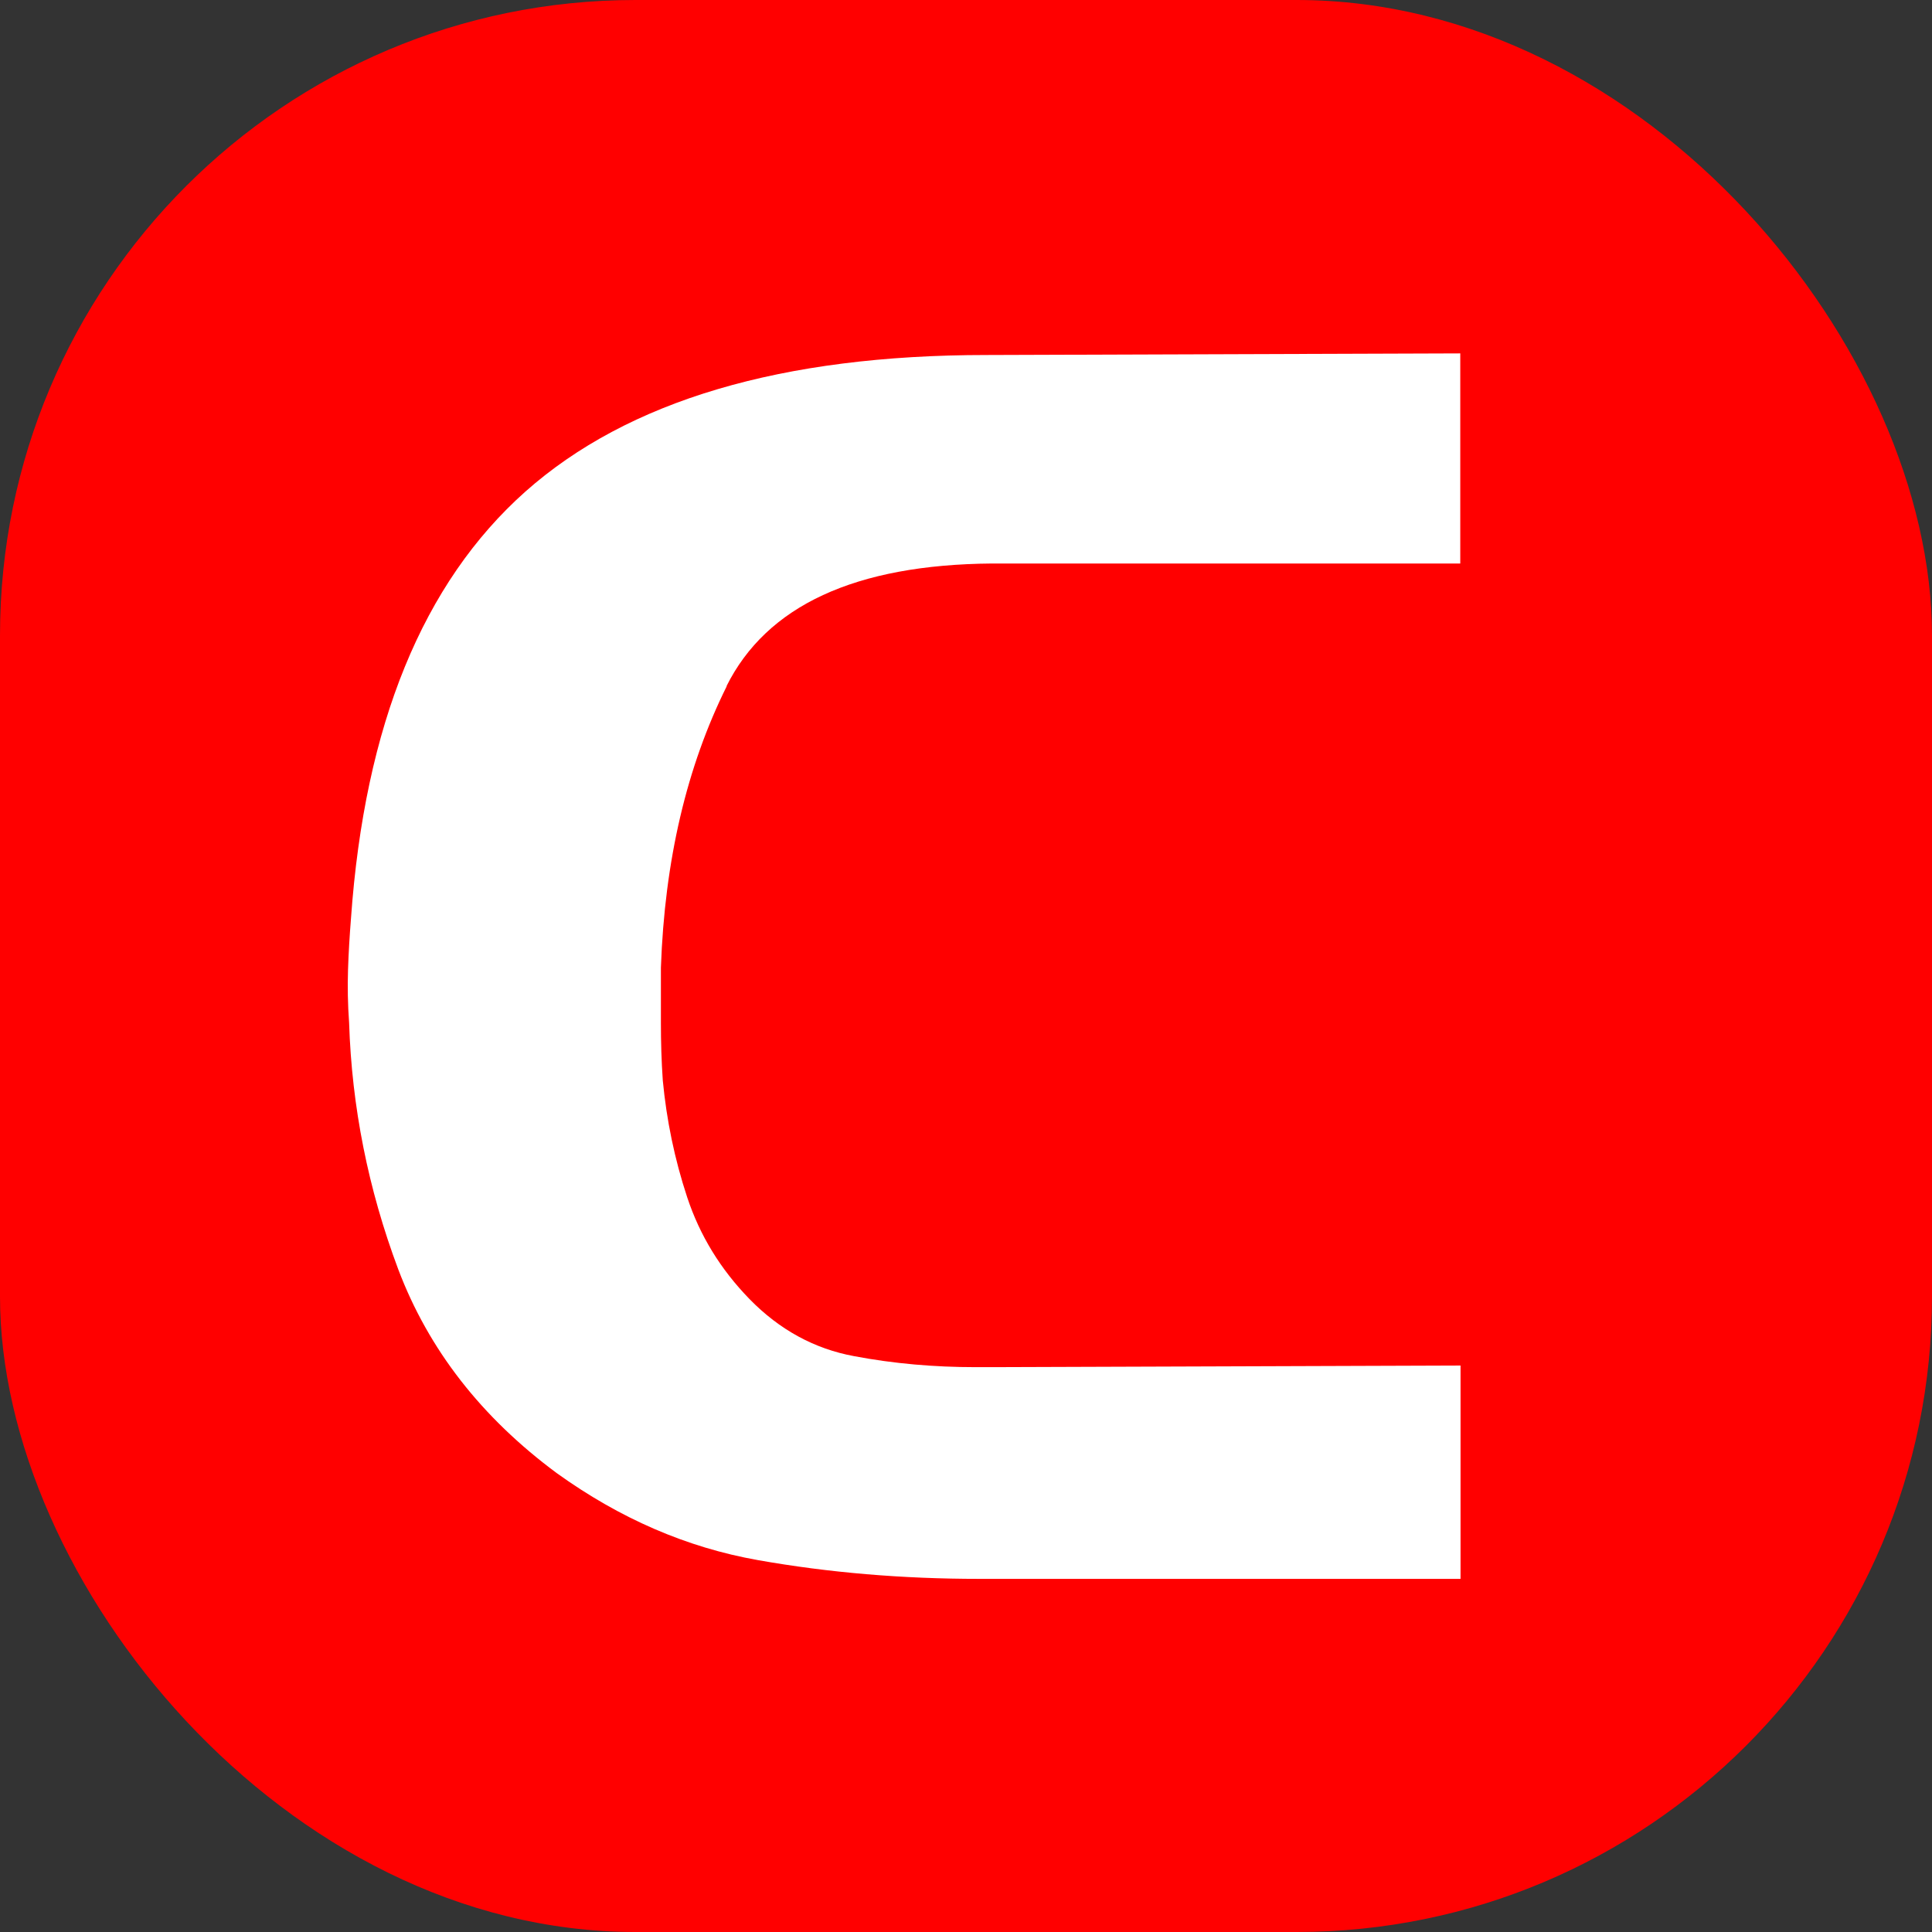
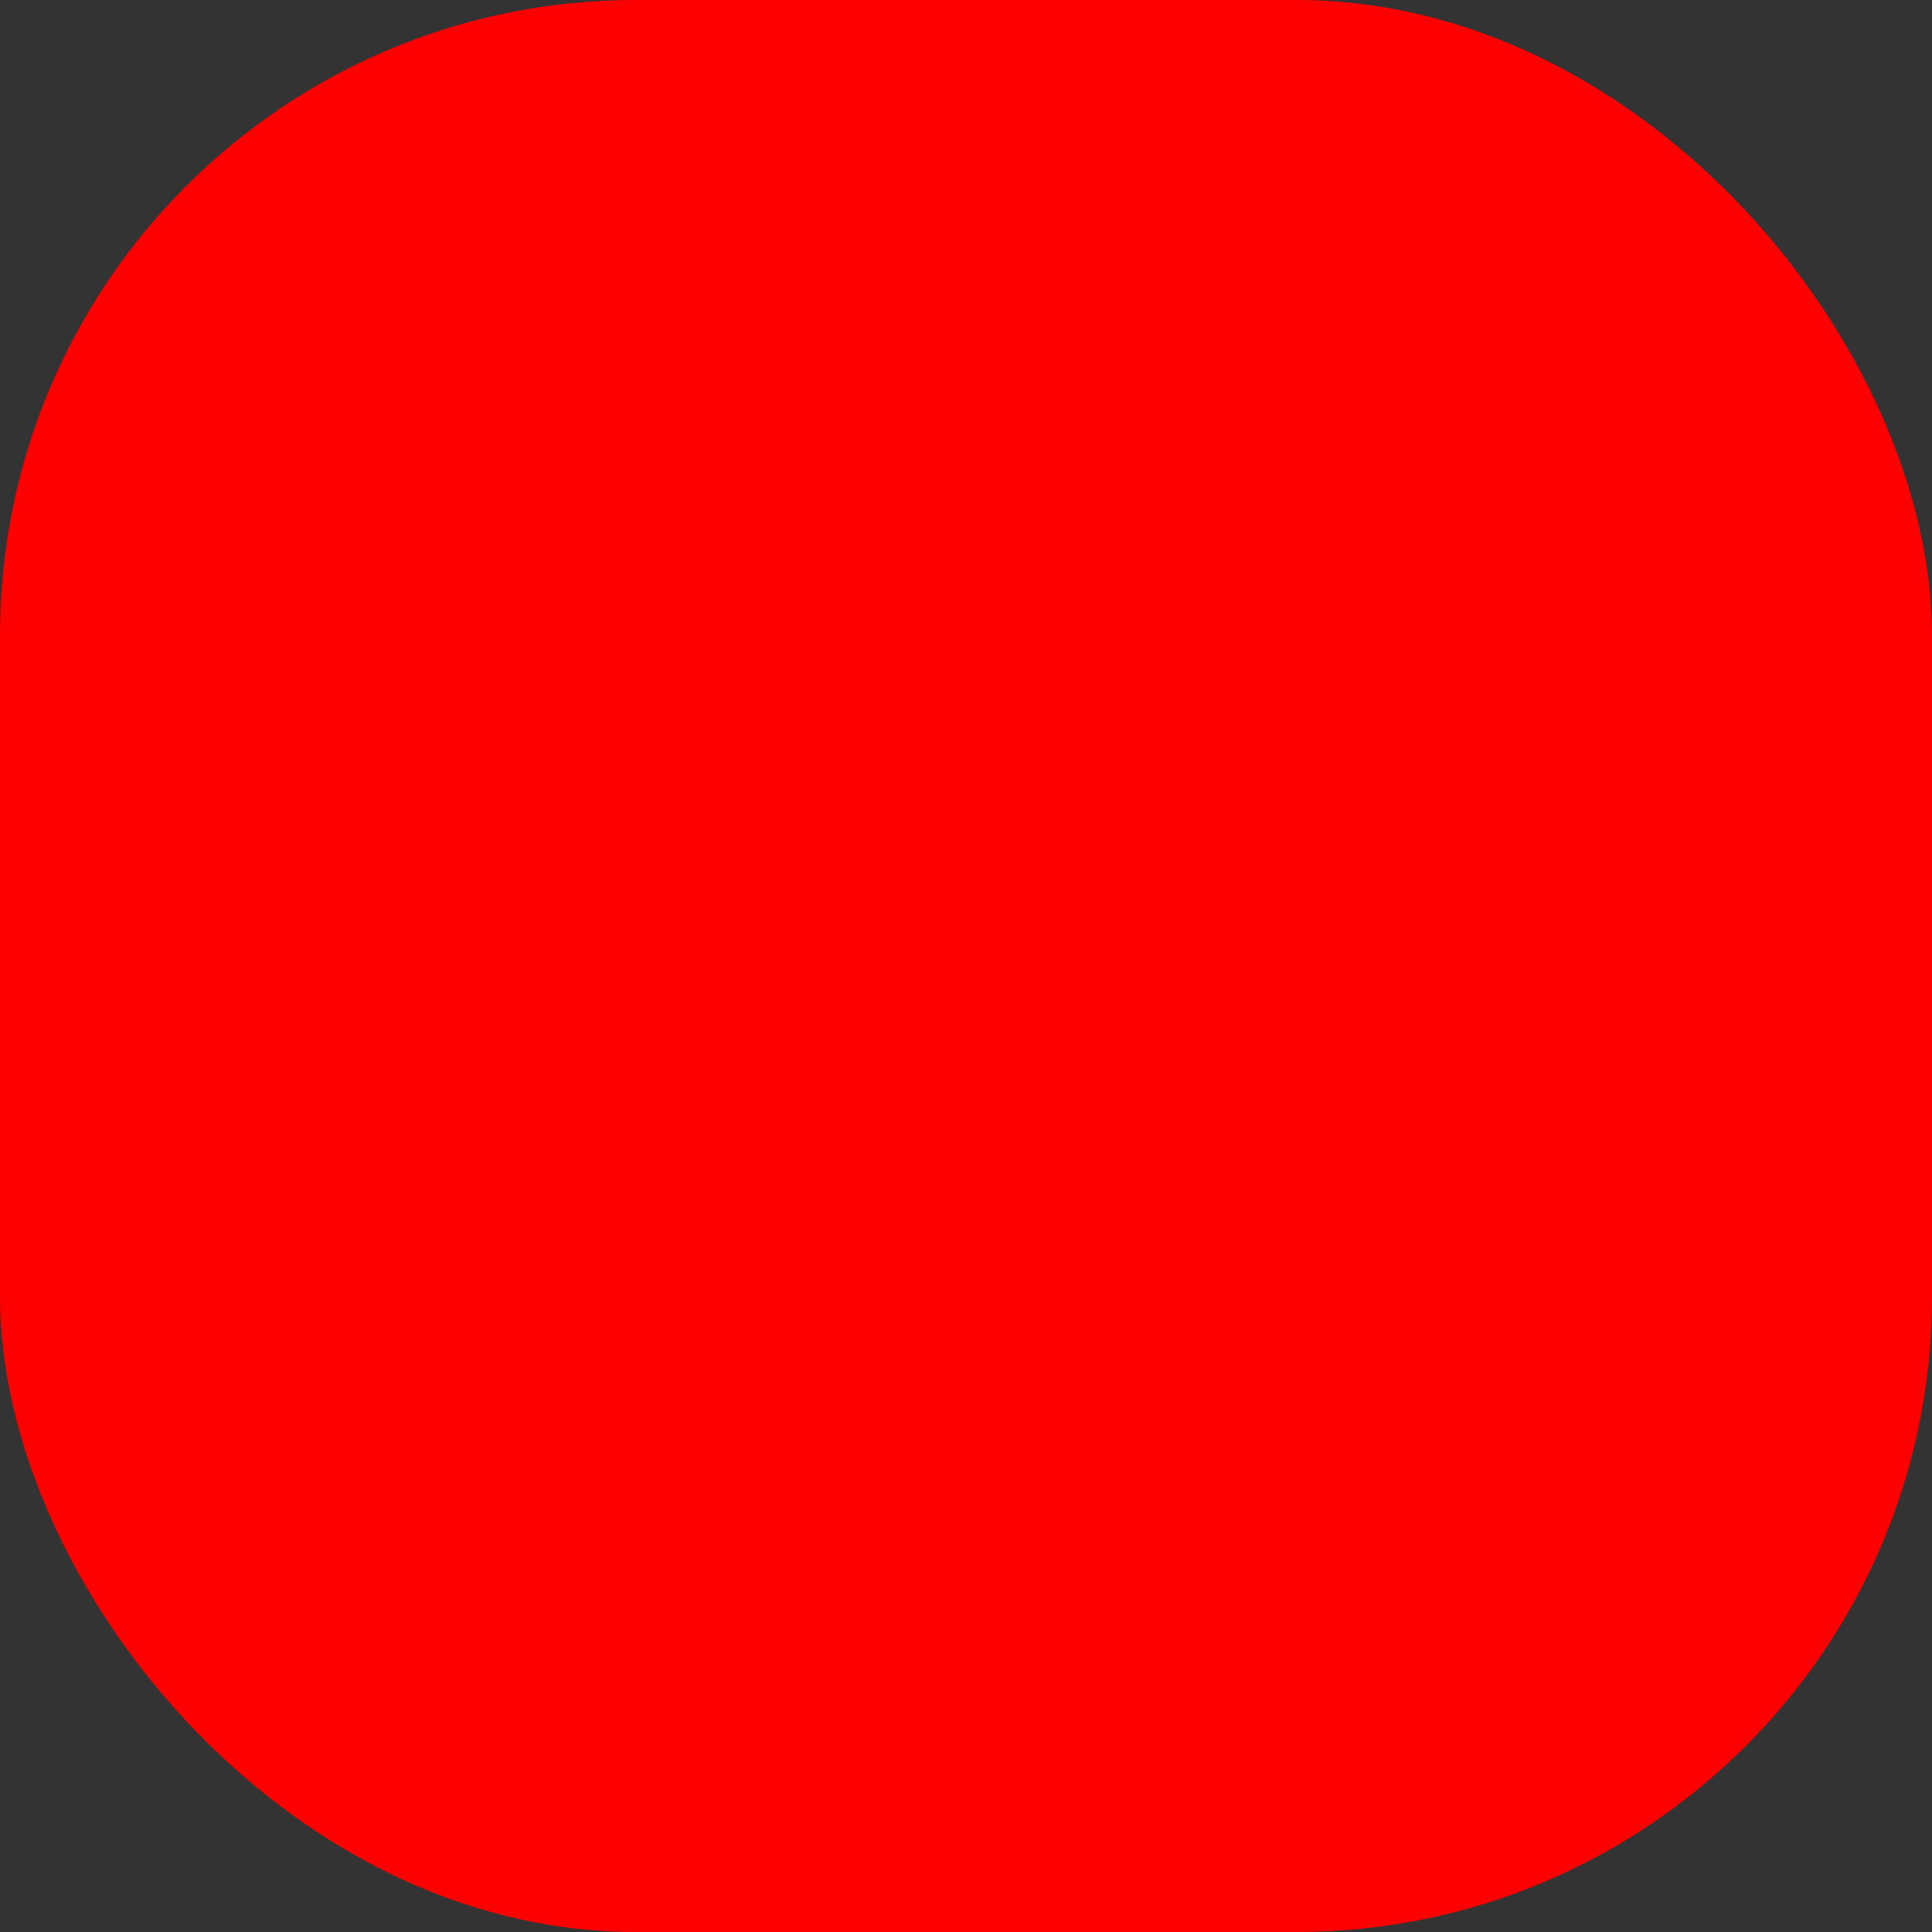
<svg xmlns="http://www.w3.org/2000/svg" height="72" viewBox="0 0 72 72" width="72">
  <rect x="0" y="0" width="72" height="72" fill="#333333" stroke="none" />
  <rect fill="#f00" height="72" rx="23.68" width="72" />
-   <path d="m27.09 25.56c-1.5 3.01-2.32 6.51-2.46 10.5v2.07c0 .7.02 1.41.07 2.13.14 1.48.44 2.94.91 4.36s1.24 2.68 2.32 3.79c1.12 1.15 2.43 1.86 3.9 2.13 1.48.28 2.99.41 4.53.41h.63l17.44-.06v7.95h-17.93c-2.86 0-5.61-.23-8.26-.7s-5.14-1.55-7.49-3.24c-2.81-2.08-4.78-4.61-5.91-7.6-1.12-2.99-1.73-6.05-1.83-9.19-.05-.68-.06-1.34-.04-1.97.02-.64.06-1.27.11-1.91.51-7.21 2.68-12.51 6.5-15.91 3.82-3.39 9.55-5.09 17.19-5.09l17.65-.06v7.83h-17.44c-5.11.04-8.41 1.57-9.91 4.58z" fill="#fff" />
</svg>